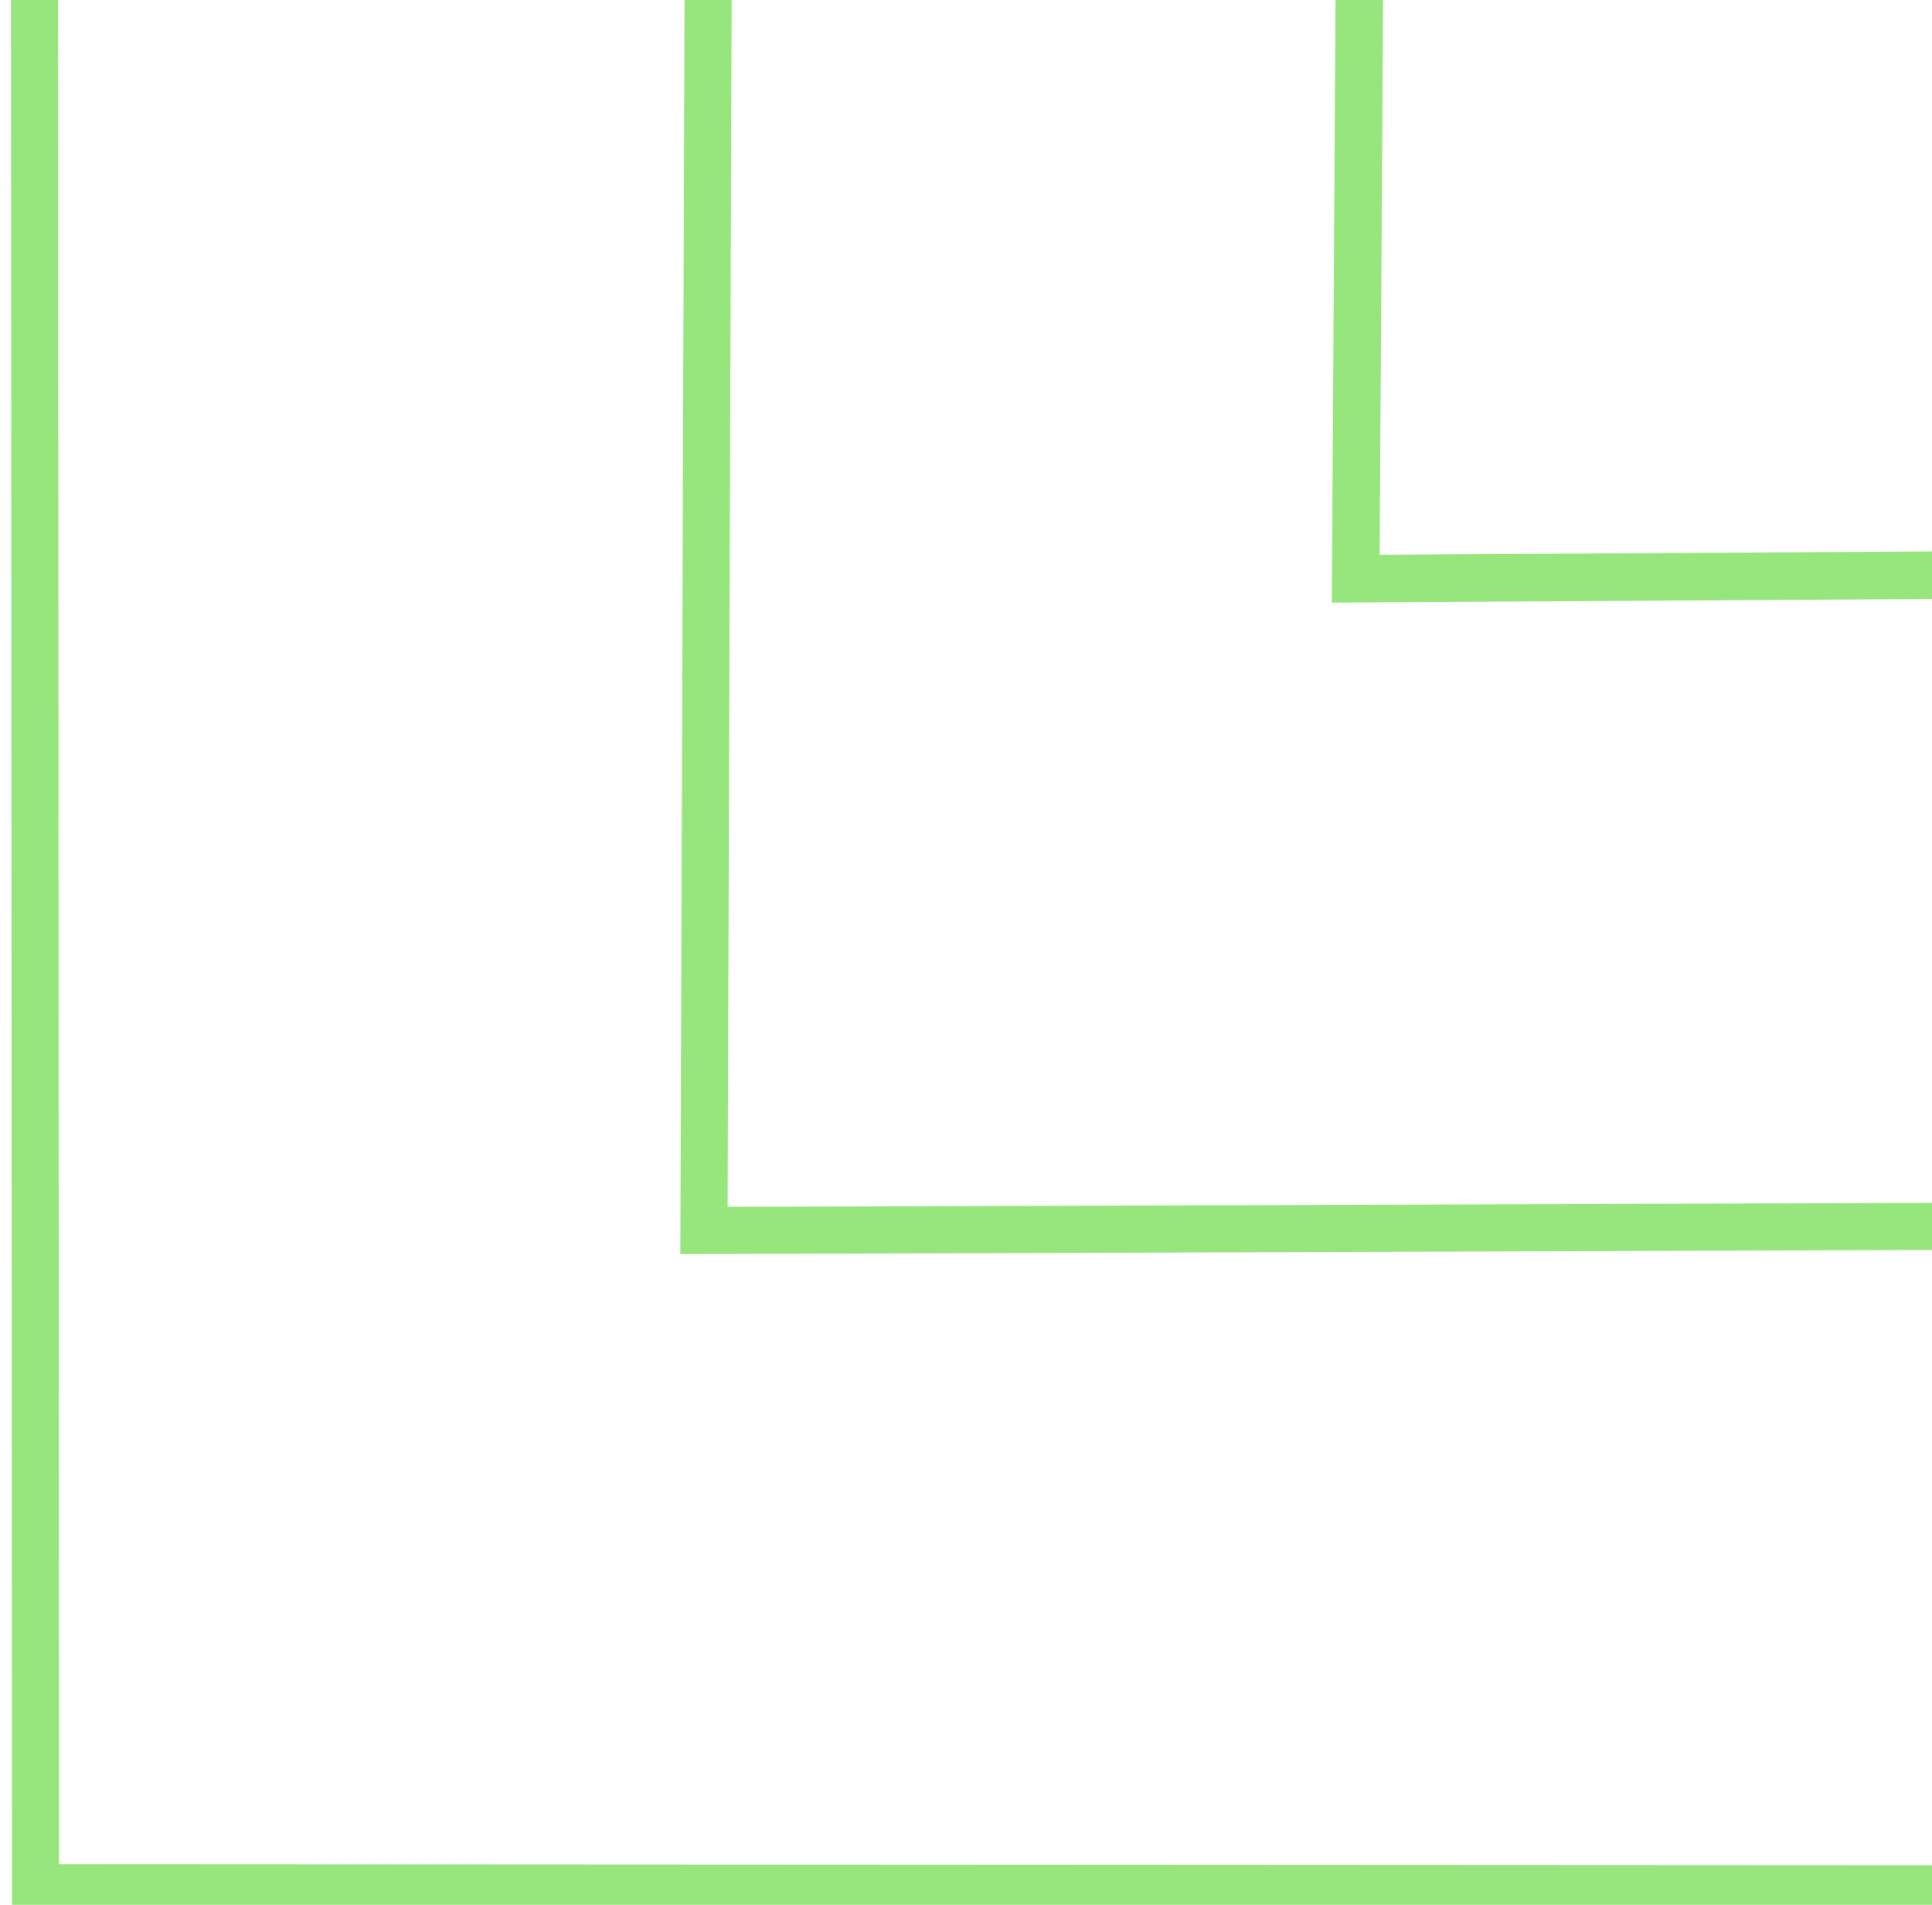
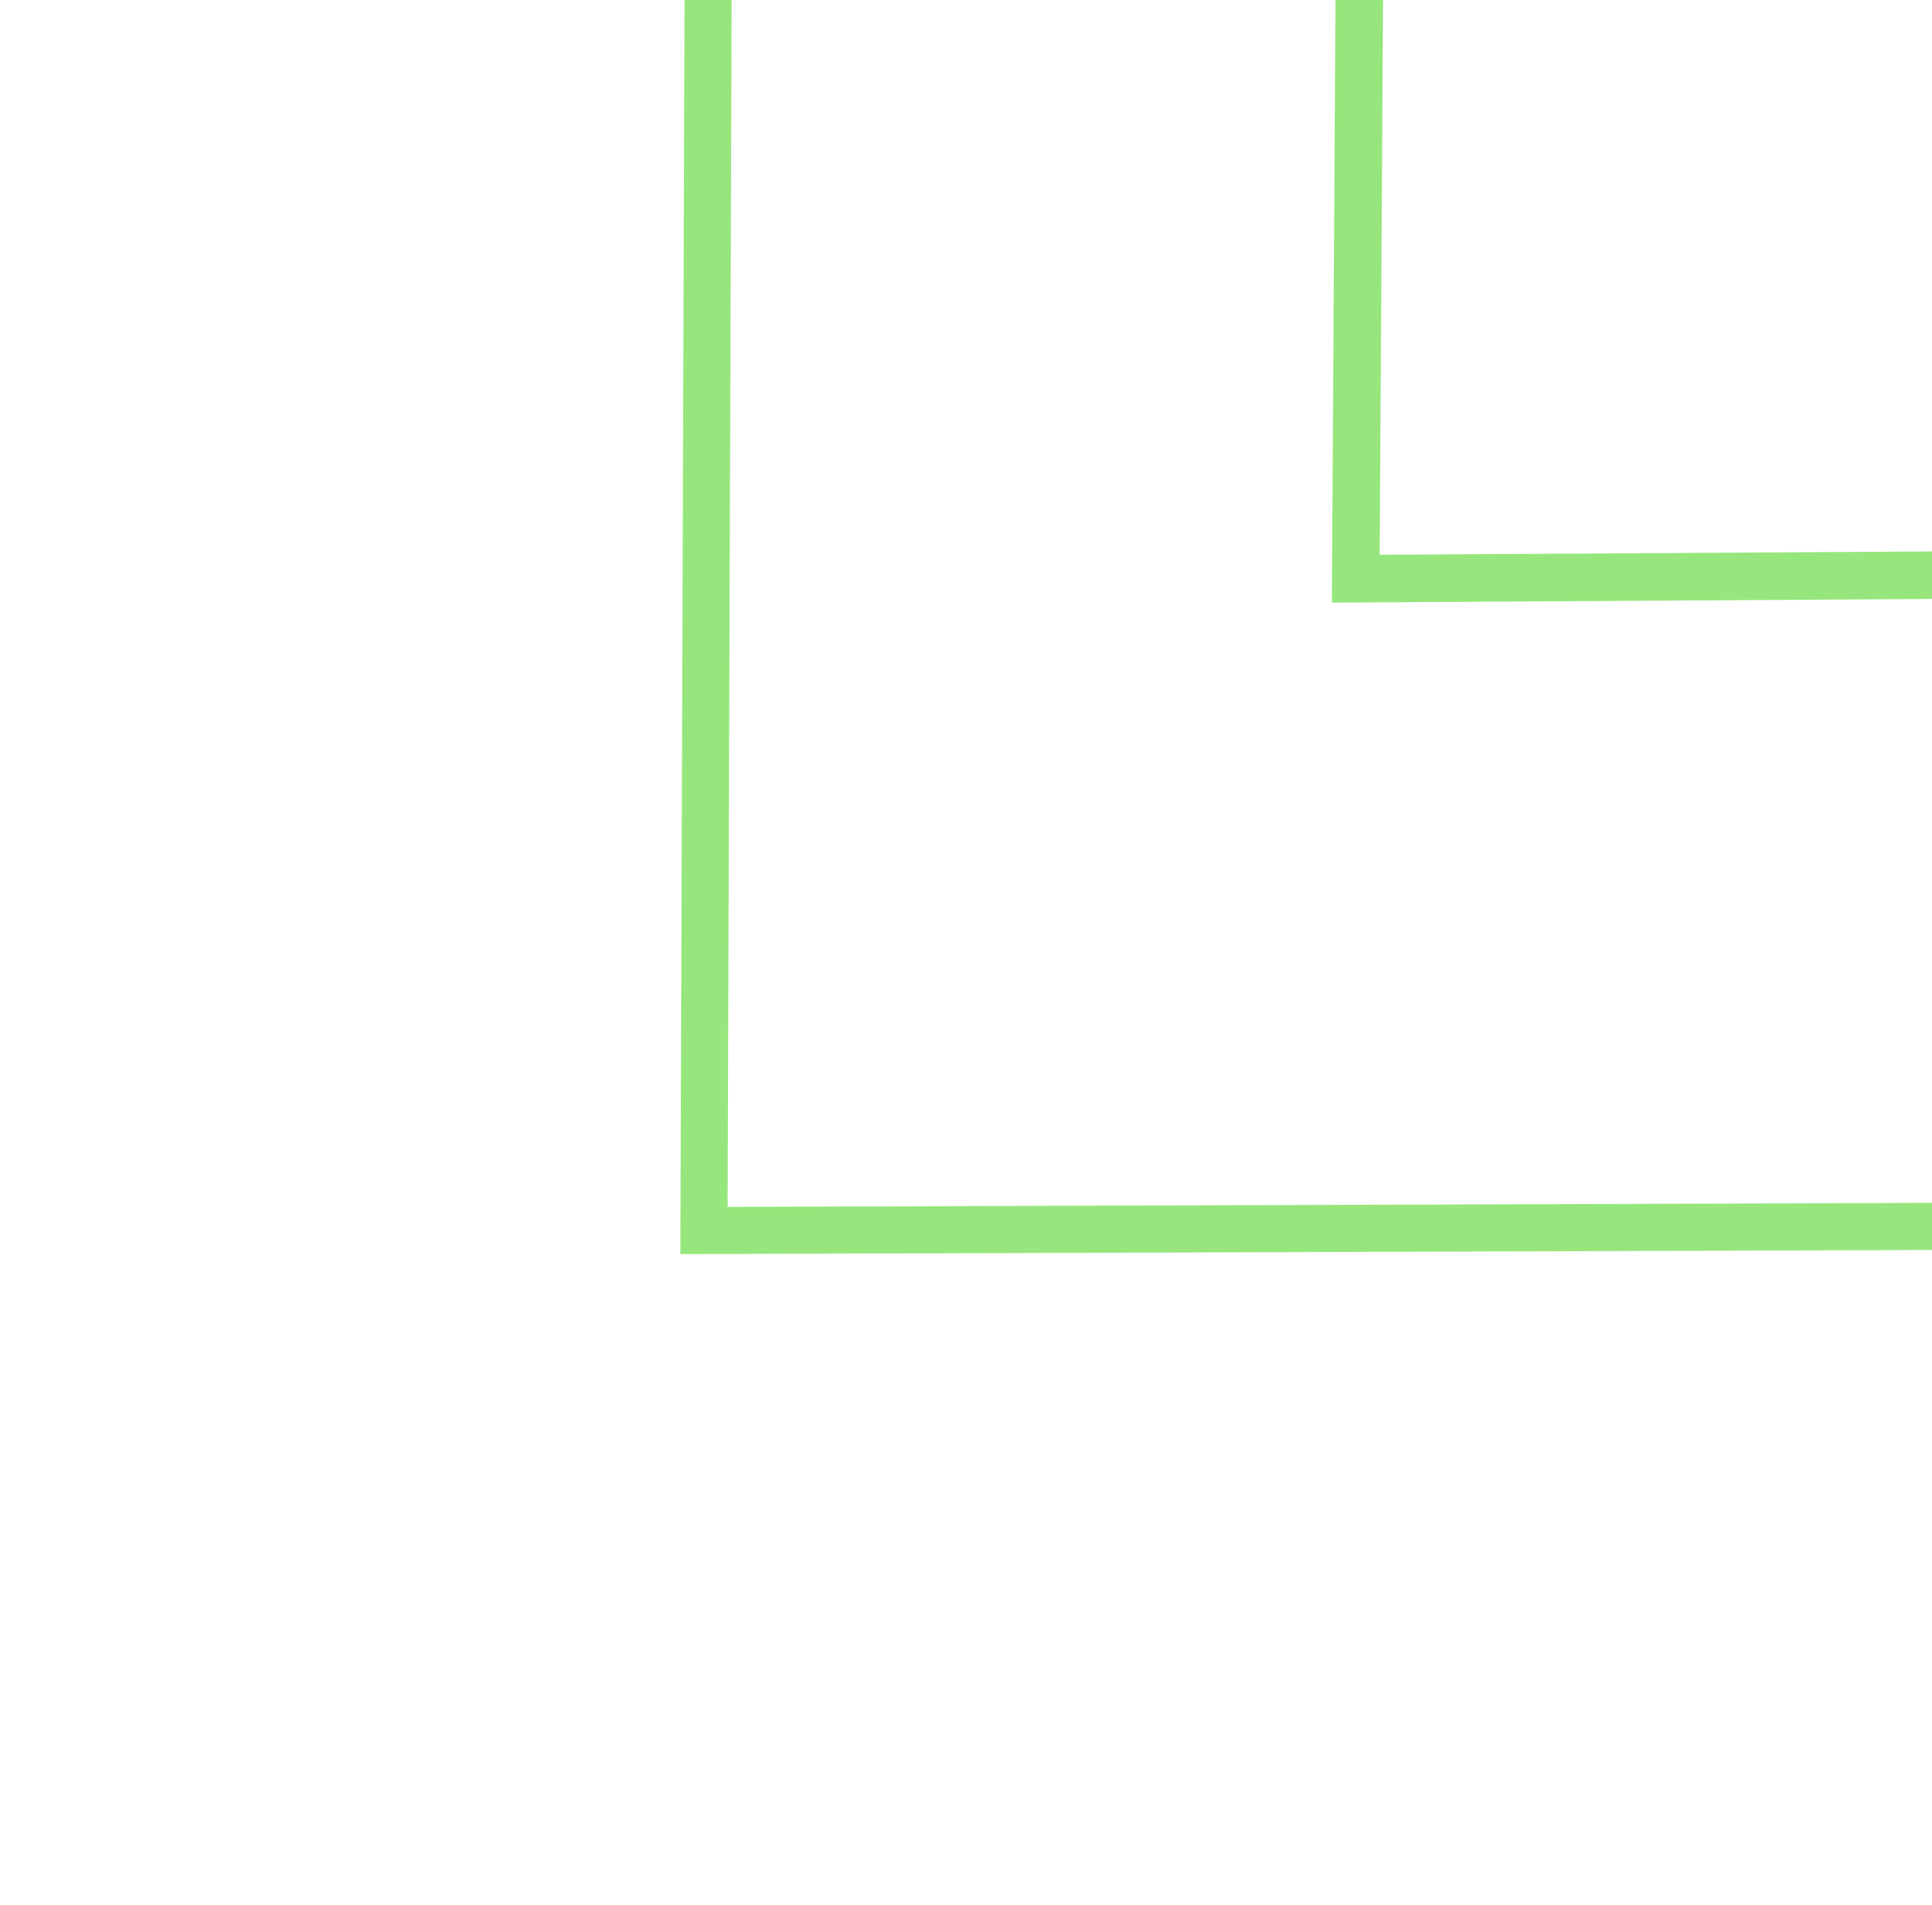
<svg xmlns="http://www.w3.org/2000/svg" width="355" height="350" viewBox="0 0 355 350" fill="none" stroke="none" version="1.1">
  <g id="Brand/Marking_004" opacity="1" transform="matrix(0.707 -0.707 0.707 0.707 -198 184)">
-     <path d="M464 0L464 0L464 520.913L0 520.913L0 0L464 0Z" style="mix-blend-mode:normal;" />
-     <path id="Stroke 623" d="M259.543 0L265.656 6.125L12.23 259.818L265.659 513.516L259.546 519.641L3.059 262.883L0 259.821L3.059 256.758L259.543 0Z" style="fill:#97E67D;mix-blend-mode:normal;" transform="translate(23.355 0)" />
+     <path d="M464 0L464 0L464 520.913L0 520.913L0 0L464 0" style="mix-blend-mode:normal;" />
    <path id="Stroke 624" d="M90.128 0L96.338 6.153L12.436 89.037L96.338 171.927L90.128 178.079L3.114 92.116L0 89.04L3.114 85.963L90.128 0Z" style="fill:#97E67D;mix-blend-mode:normal;" transform="translate(364.917 172.241)" />
    <path id="Stroke 625" d="M174.86 0L180.999 6.107L12.286 173.7L180.999 341.294L174.86 347.401L3.074 176.754L0 173.7L3.074 170.647L174.86 0Z" style="fill:#97E67D;mix-blend-mode:normal;" transform="translate(195.595 87.58)" />
  </g>
</svg>